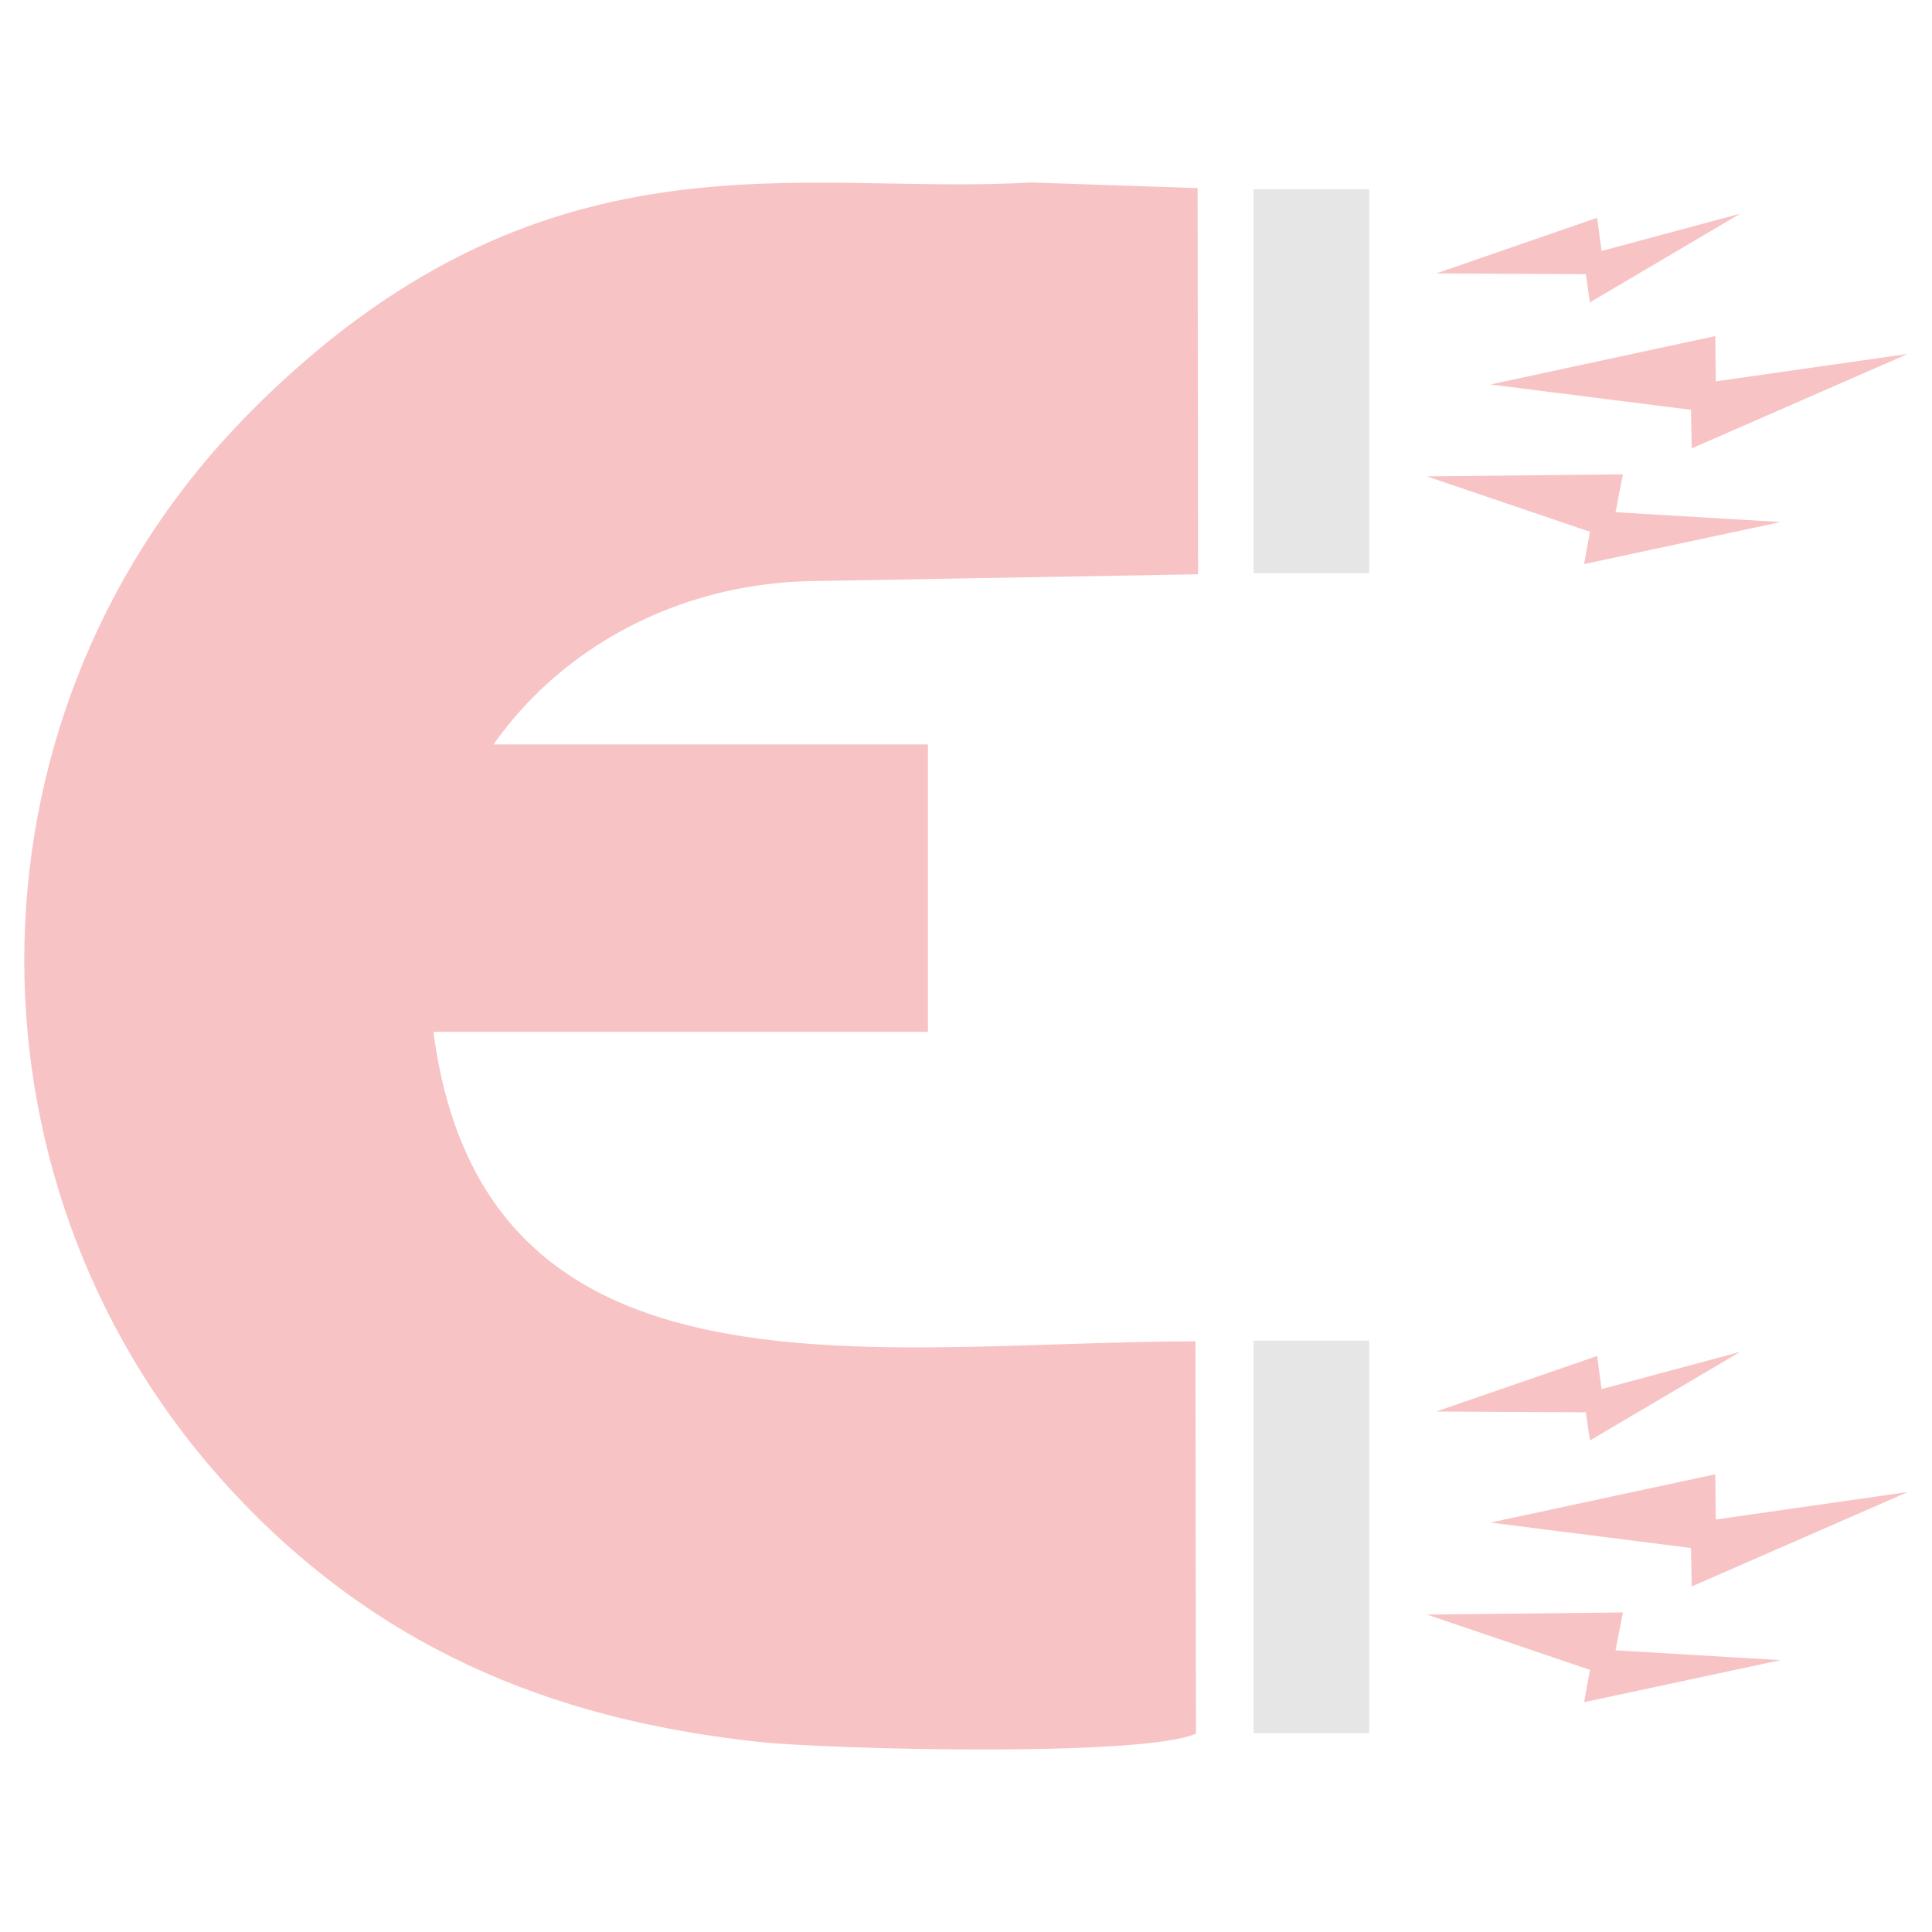
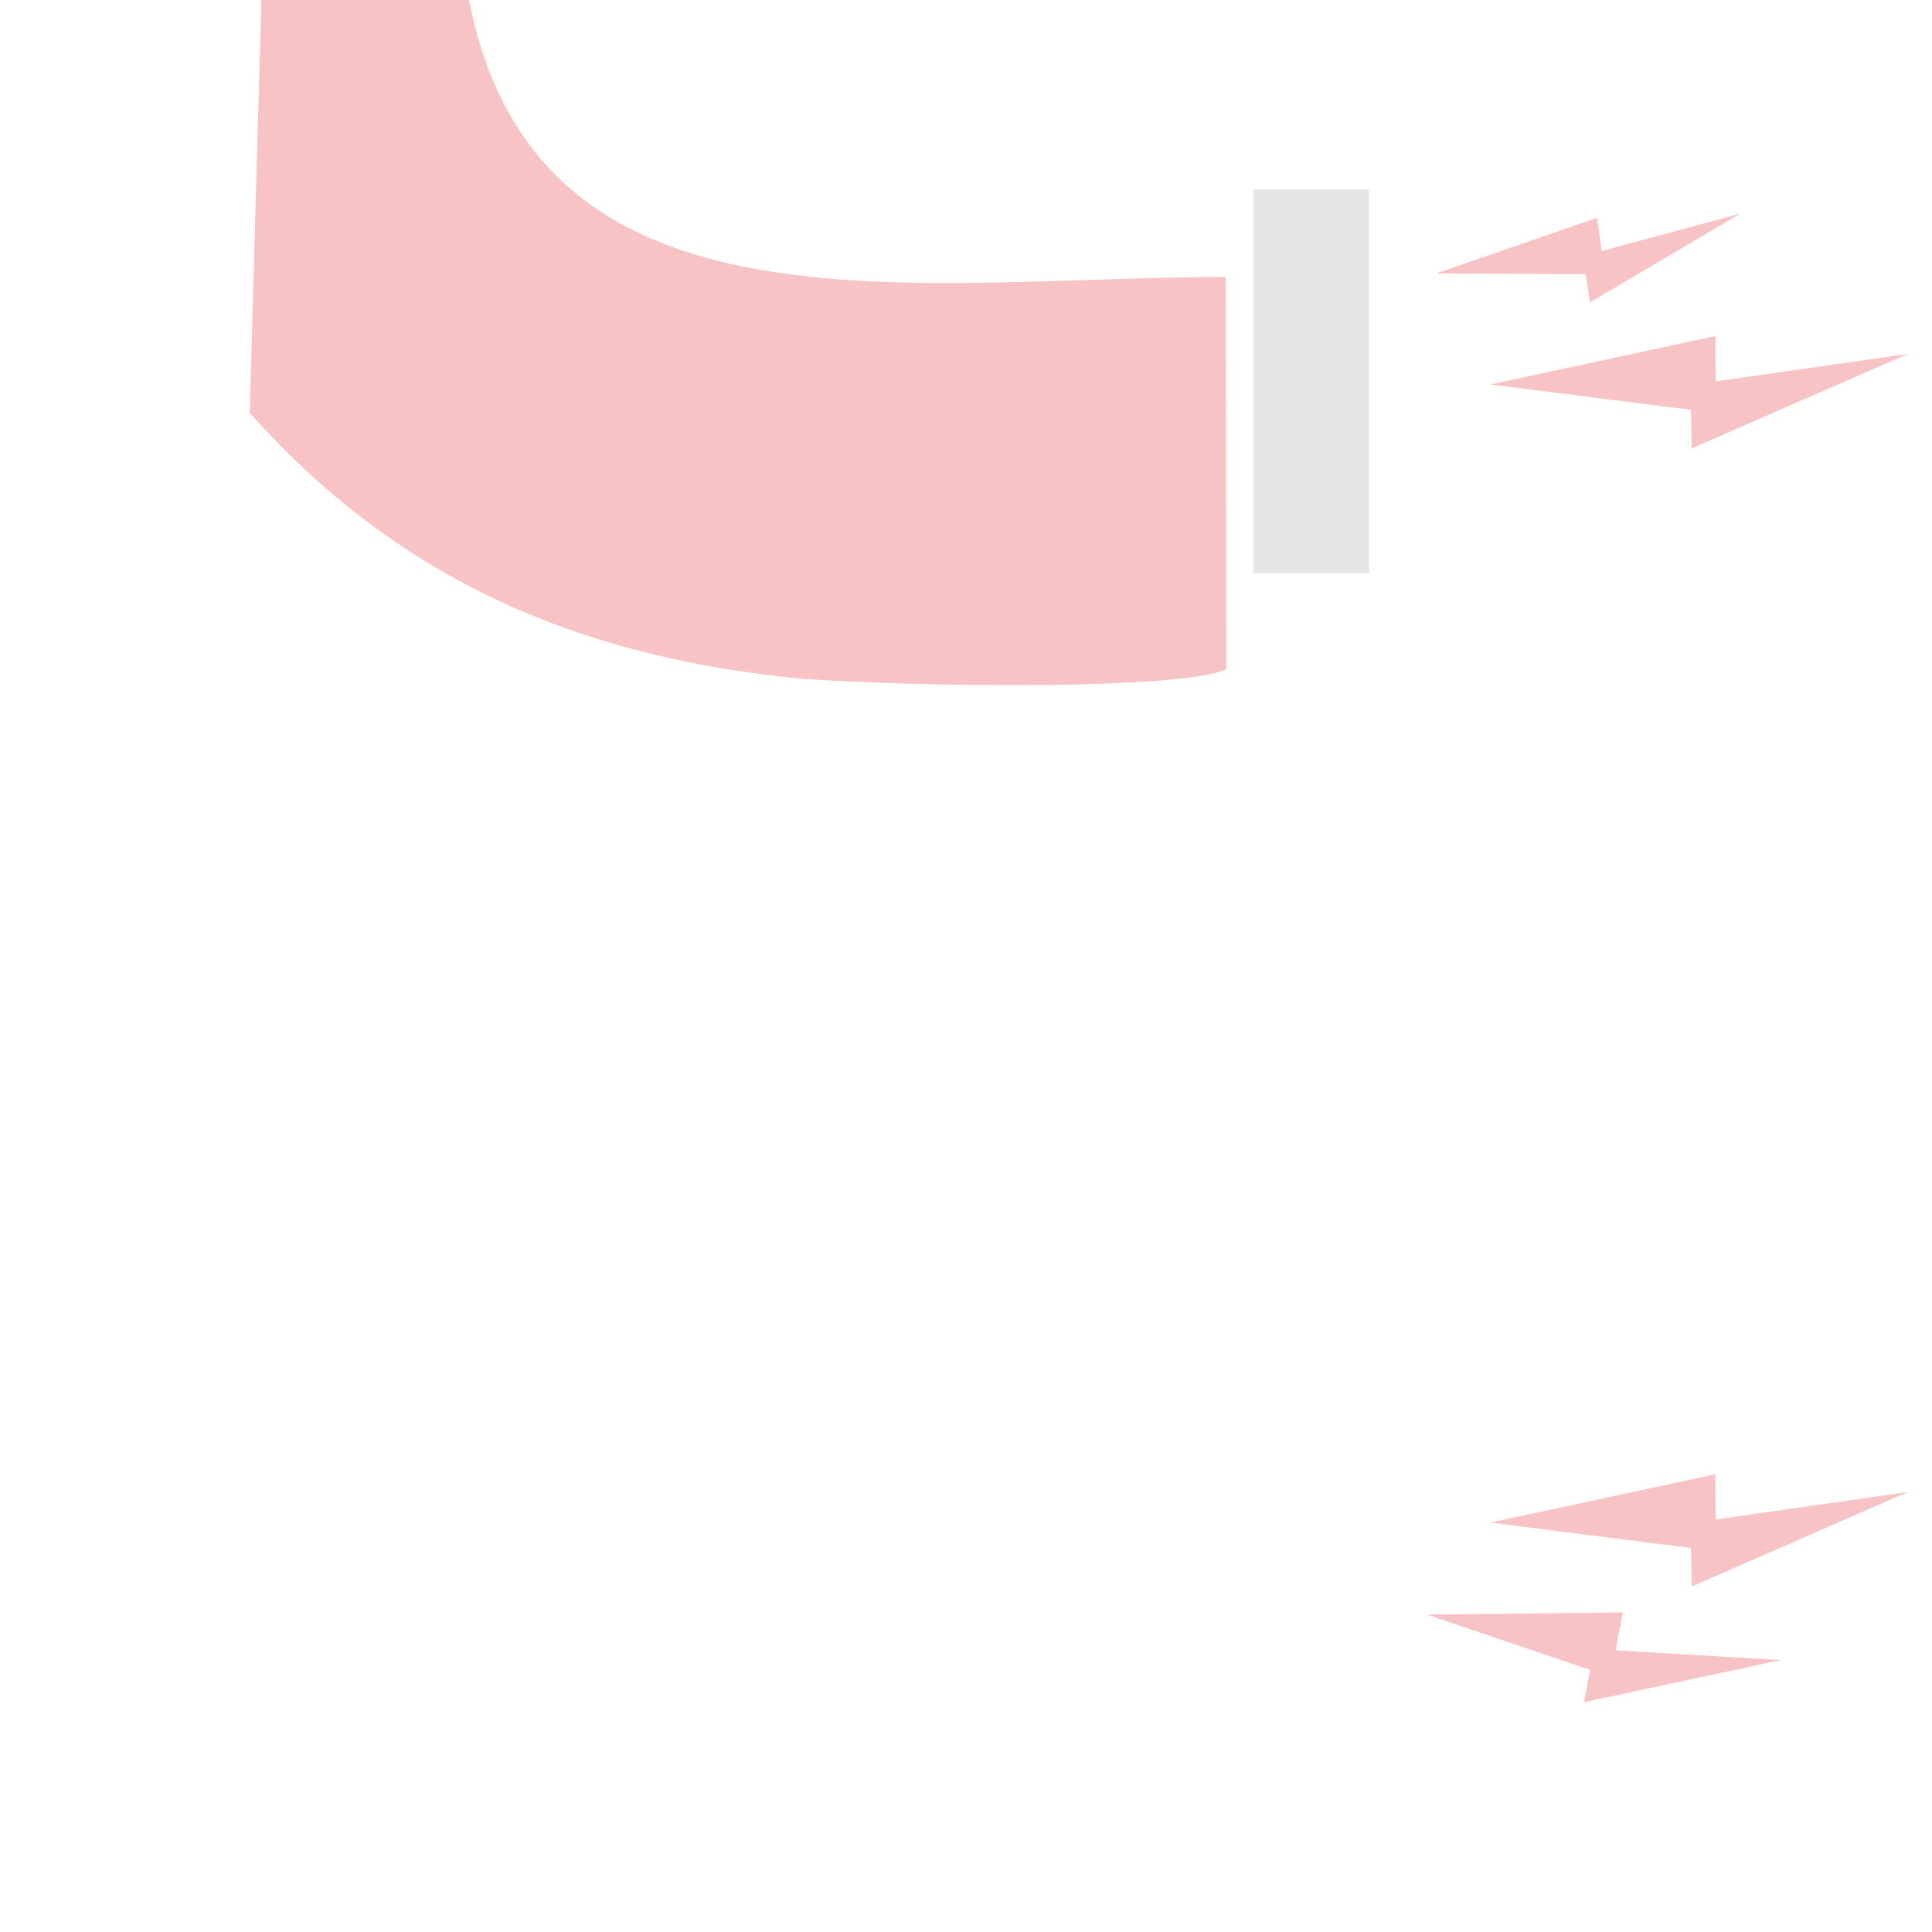
<svg xmlns="http://www.w3.org/2000/svg" id="Camada_1" data-name="Camada 1" viewBox="0 0 250 250">
  <defs>
    <style>      .cls-1 {        fill-rule: evenodd;      }      .cls-1, .cls-2 {        fill: #e31013;      }      .cls-3 {        opacity: .25;      }      .cls-4 {        fill: #9d9d9c;      }    </style>
  </defs>
  <g class="cls-3">
-     <path class="cls-1" d="M32.31,53.41C-5.66,91.64-6.13,152.2,28.39,191.14c21.53,24.29,46.89,31.77,69.79,34.26,8.76.95,49.61,2.03,56.58-1.07l-.07-50.77c-44.21.09-97.5,10.7-99.27-48.58-.85-28.42,22.14-49.39,49.76-49.79l49.85-.88-.06-49.97-21.6-.73c-29.73,1.81-63.21-8.33-101.08,29.8" />
-     <rect class="cls-2" x="53.01" y="96.33" width="67.06" height="37.19" />
-     <polygon class="cls-1" points="206.67 175.46 185.85 182.65 205.21 182.75 205.73 186.4 225.18 174.93 207.24 179.75 206.67 175.46" />
+     <path class="cls-1" d="M32.31,53.41c21.53,24.29,46.89,31.77,69.79,34.26,8.76.95,49.61,2.03,56.58-1.07l-.07-50.77c-44.21.09-97.5,10.7-99.27-48.58-.85-28.42,22.14-49.39,49.76-49.79l49.85-.88-.06-49.97-21.6-.73c-29.73,1.81-63.21-8.33-101.08,29.8" />
    <polygon class="cls-1" points="221.96 190.77 192.86 197.02 218.81 200.31 218.91 205.29 246.86 193.07 222.02 196.62 221.96 190.77" />
    <polygon class="cls-1" points="210 208.65 184.63 208.92 205.74 216.08 204.98 220.26 230.41 214.82 209.05 213.55 210 208.65" />
    <polygon class="cls-1" points="206.67 28.18 185.85 35.38 205.21 35.48 205.73 39.13 225.18 27.65 207.24 32.48 206.67 28.18" />
    <polygon class="cls-1" points="221.96 43.49 192.86 49.75 218.81 53.03 218.91 58.02 246.86 45.8 222.02 49.35 221.96 43.49" />
-     <polygon class="cls-1" points="210 61.38 184.63 61.64 205.74 68.81 204.98 72.99 230.41 67.55 209.05 66.28 210 61.38" />
-     <rect class="cls-4" x="162.21" y="173.47" width="14.97" height="50.8" />
    <rect class="cls-4" x="162.21" y="24.49" width="14.97" height="49.67" />
  </g>
</svg>